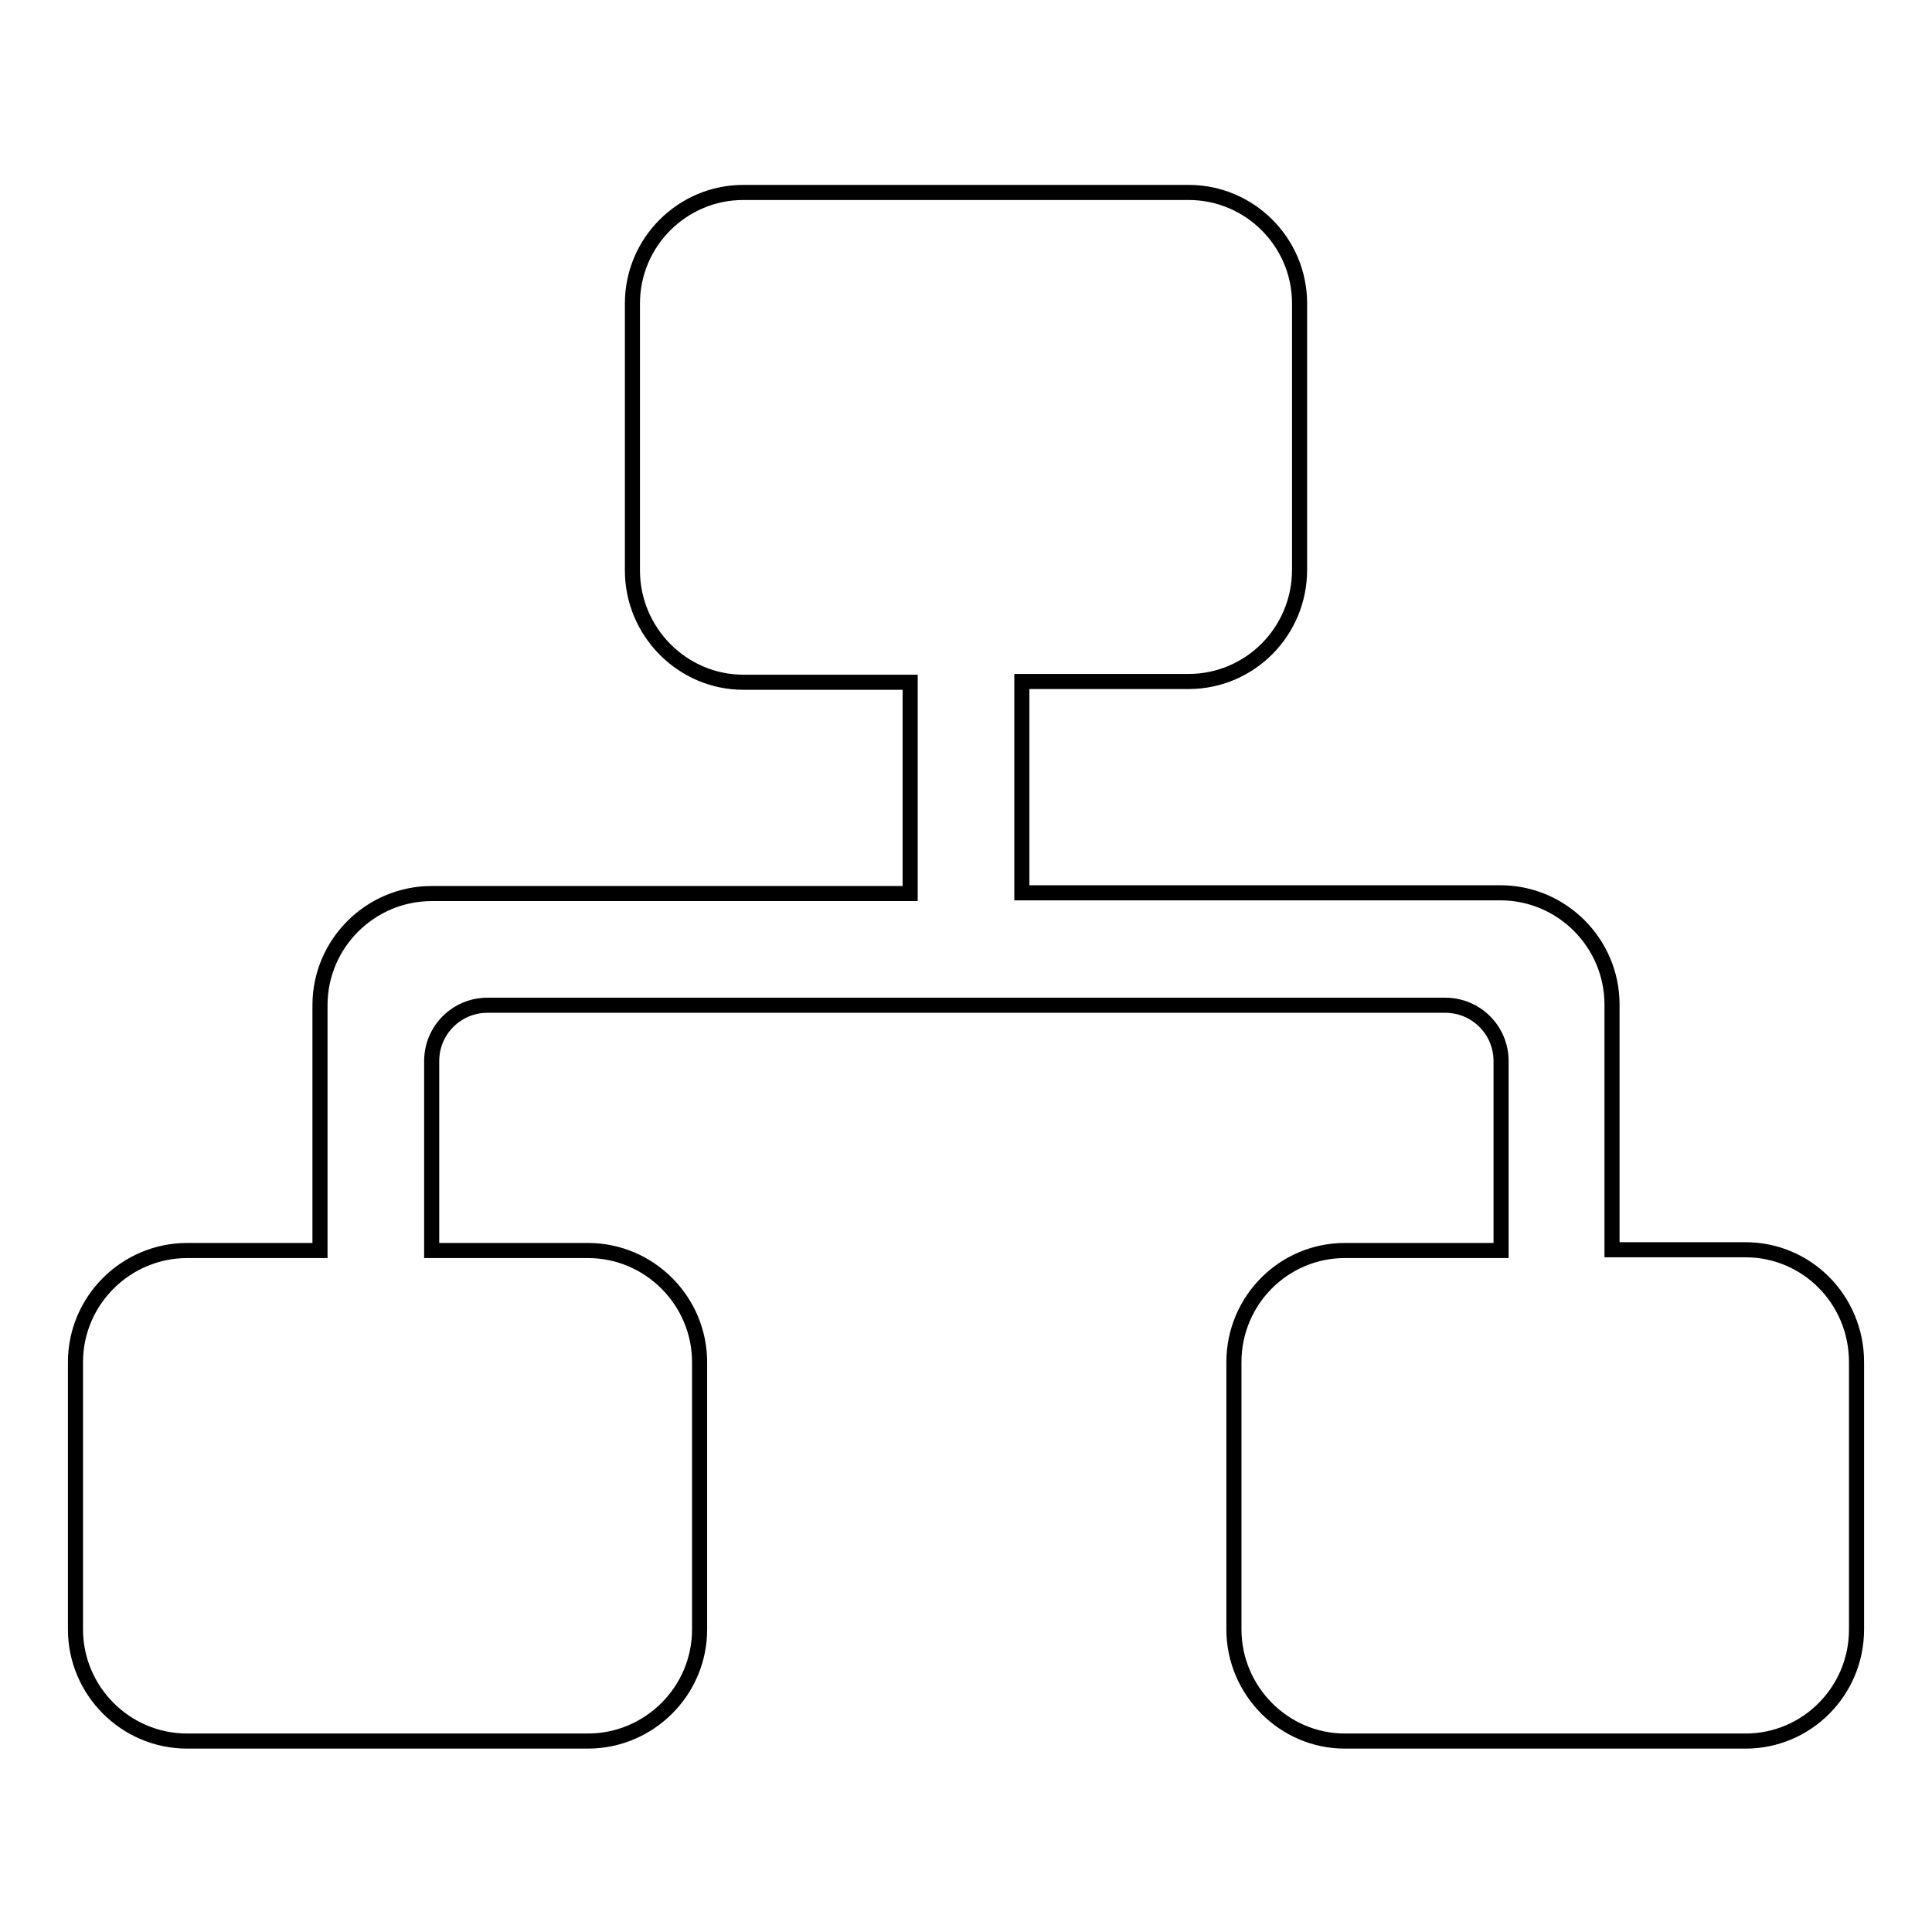
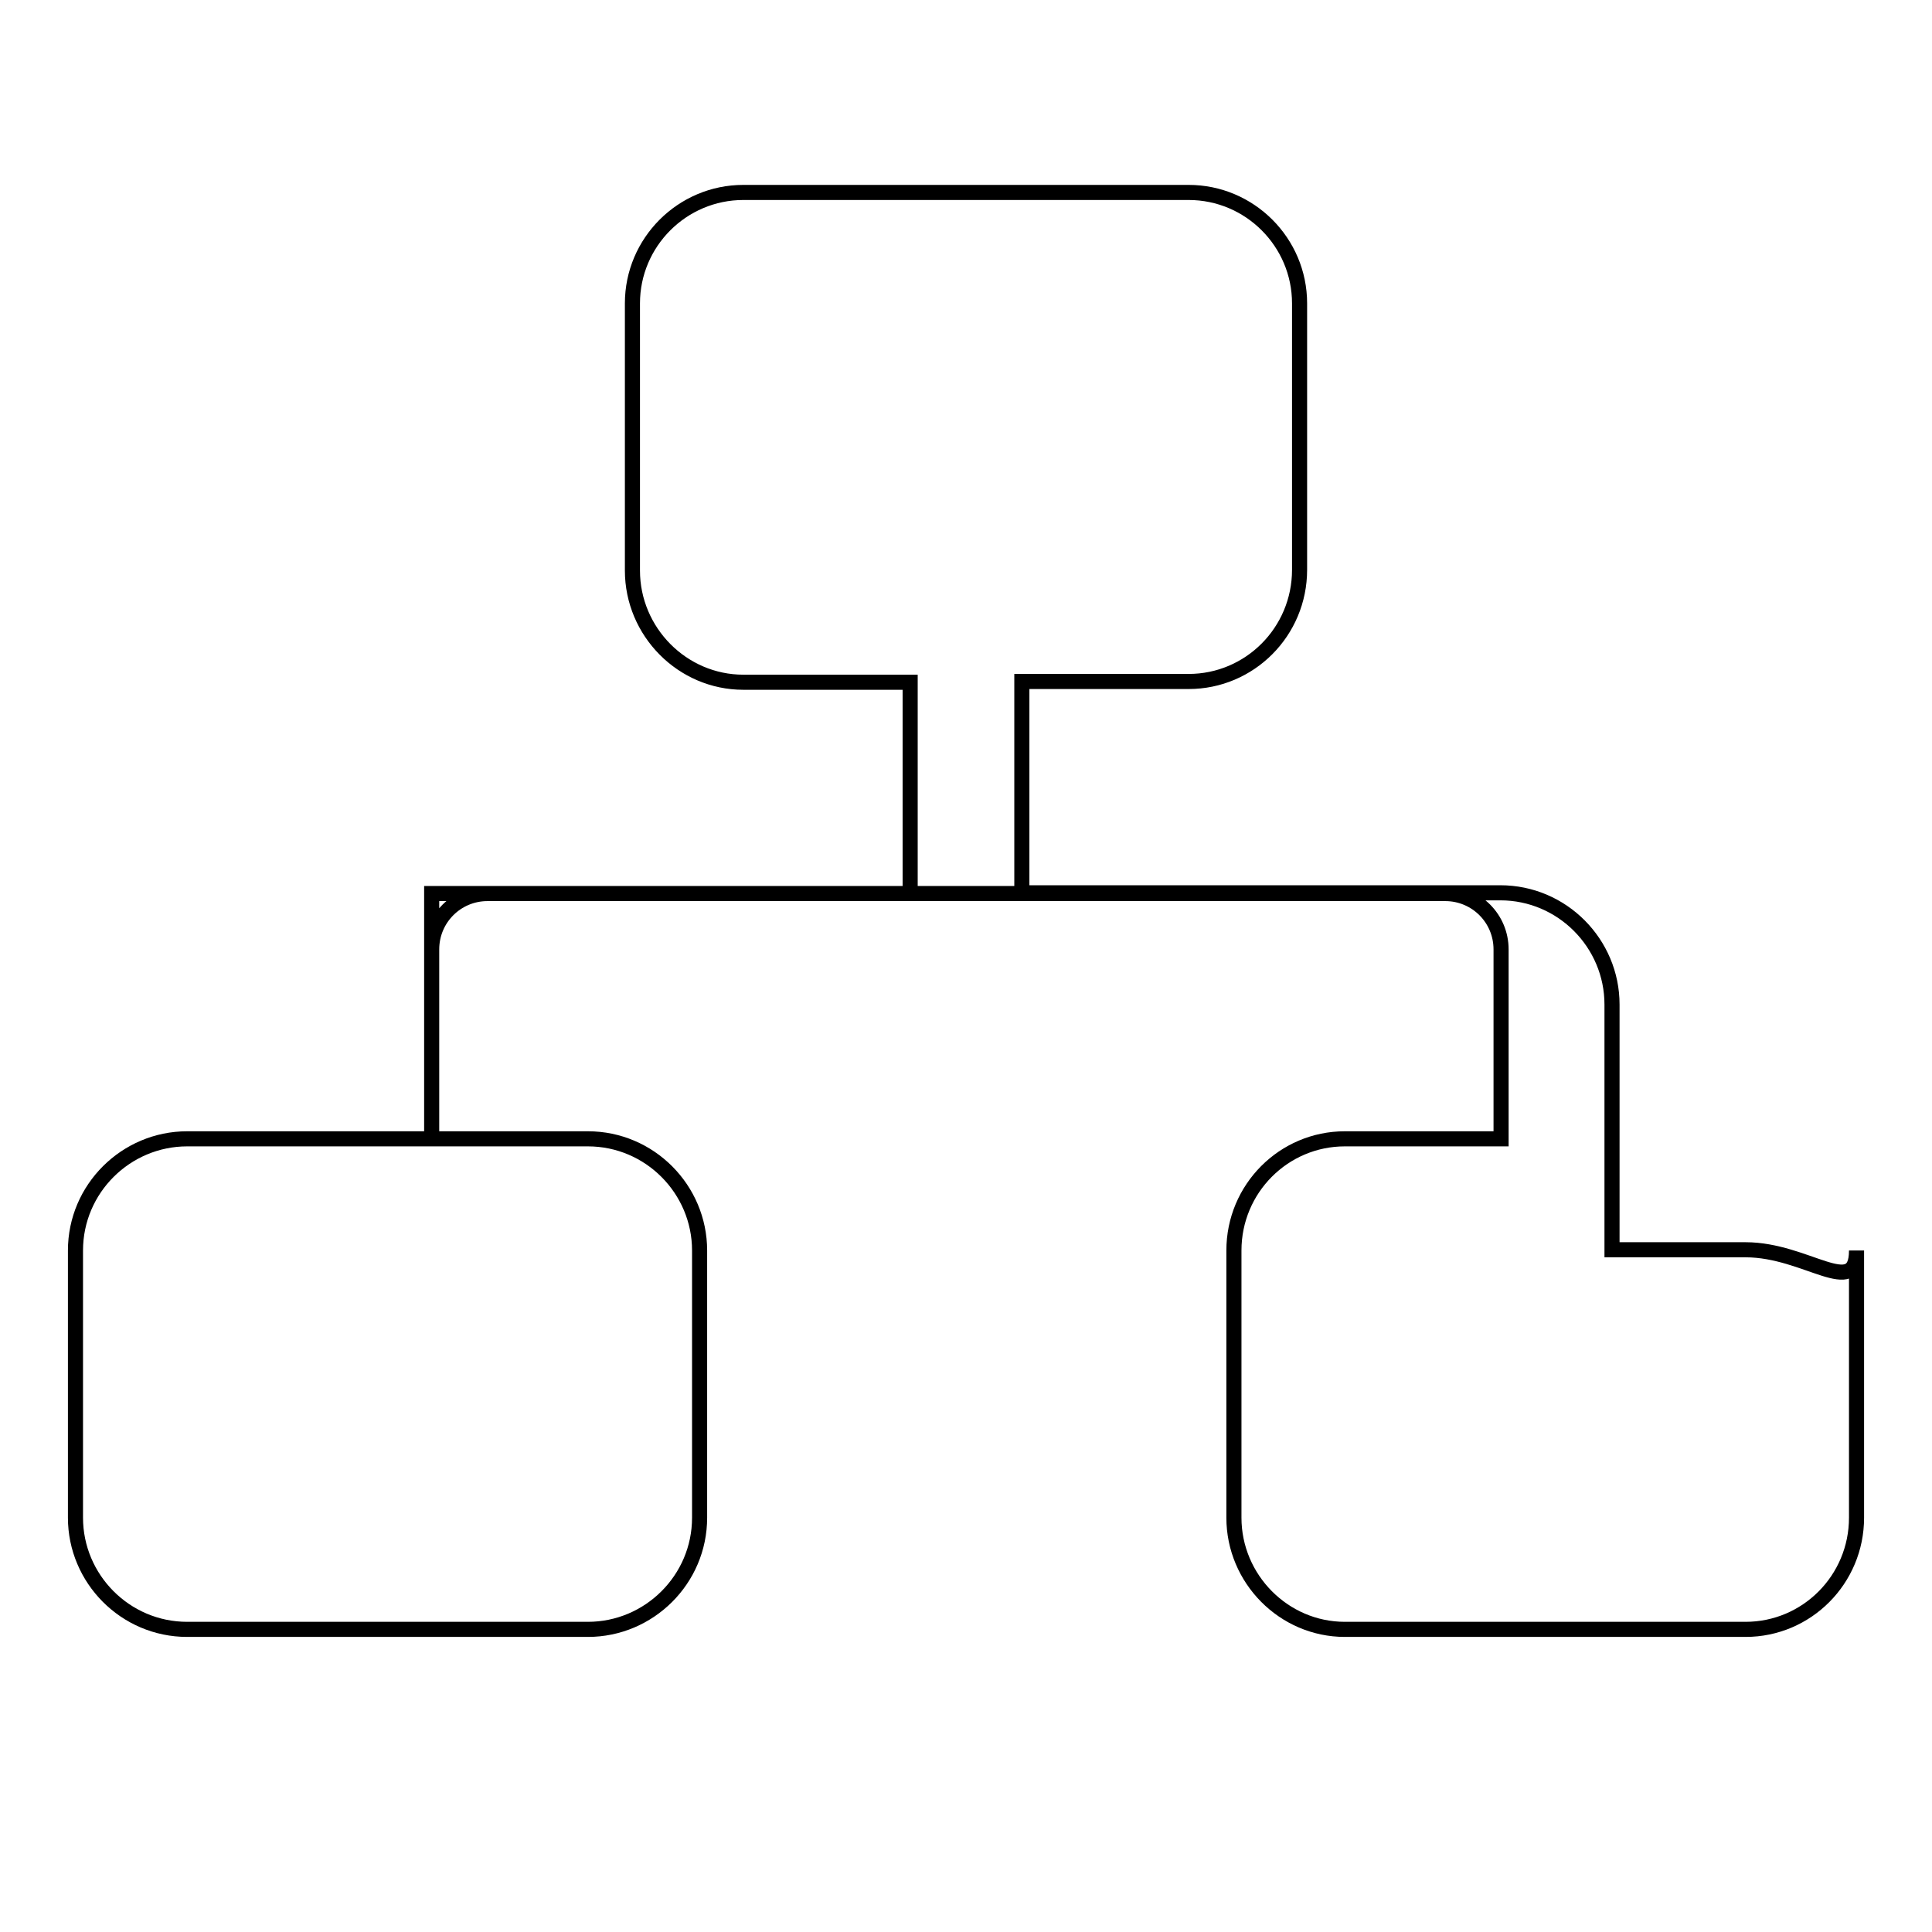
<svg xmlns="http://www.w3.org/2000/svg" version="1.1" x="0px" y="0px" viewBox="0 0 256 256" enable-background="new 0 0 256 256" xml:space="preserve">
  <g>
    <g>
-       <path stroke-width="2" fill-opacity="0" stroke="#000000" d="M231.3,165.6h-17.7v-32.5c0-8.1-6.6-14.8-14.8-14.8h-63.4v-28h22.1c8.1,0,14.7-6.6,14.7-14.8V40.2c0-8.1-6.6-14.7-14.7-14.7h-59c-8.1,0-14.7,6.6-14.7,14.7v35.4c0,8.1,6.6,14.8,14.7,14.8h22.1v28H57.2c-8.1,0-14.8,6.6-14.8,14.8v32.5H24.8c-8.1,0-14.8,6.6-14.8,14.8v35.4c0,8.1,6.6,14.8,14.8,14.8h53.1c8.1,0,14.8-6.6,14.8-14.8v-35.4c0-8.1-6.6-14.8-14.8-14.8H57.2v-25.1c0-4.1,3.3-7.4,7.4-7.4h126.9c4.1,0,7.4,3.3,7.4,7.4v25.1h-20.7c-8.1,0-14.7,6.6-14.7,14.8v35.4c0,8.1,6.6,14.8,14.7,14.8h53.1c8.1,0,14.7-6.6,14.7-14.8v-35.4C246,172.2,239.4,165.6,231.3,165.6z" />
+       <path stroke-width="2" fill-opacity="0" stroke="#000000" d="M231.3,165.6h-17.7v-32.5c0-8.1-6.6-14.8-14.8-14.8h-63.4v-28h22.1c8.1,0,14.7-6.6,14.7-14.8V40.2c0-8.1-6.6-14.7-14.7-14.7h-59c-8.1,0-14.7,6.6-14.7,14.7v35.4c0,8.1,6.6,14.8,14.7,14.8h22.1v28H57.2v32.5H24.8c-8.1,0-14.8,6.6-14.8,14.8v35.4c0,8.1,6.6,14.8,14.8,14.8h53.1c8.1,0,14.8-6.6,14.8-14.8v-35.4c0-8.1-6.6-14.8-14.8-14.8H57.2v-25.1c0-4.1,3.3-7.4,7.4-7.4h126.9c4.1,0,7.4,3.3,7.4,7.4v25.1h-20.7c-8.1,0-14.7,6.6-14.7,14.8v35.4c0,8.1,6.6,14.8,14.7,14.8h53.1c8.1,0,14.7-6.6,14.7-14.8v-35.4C246,172.2,239.4,165.6,231.3,165.6z" />
    </g>
  </g>
</svg>